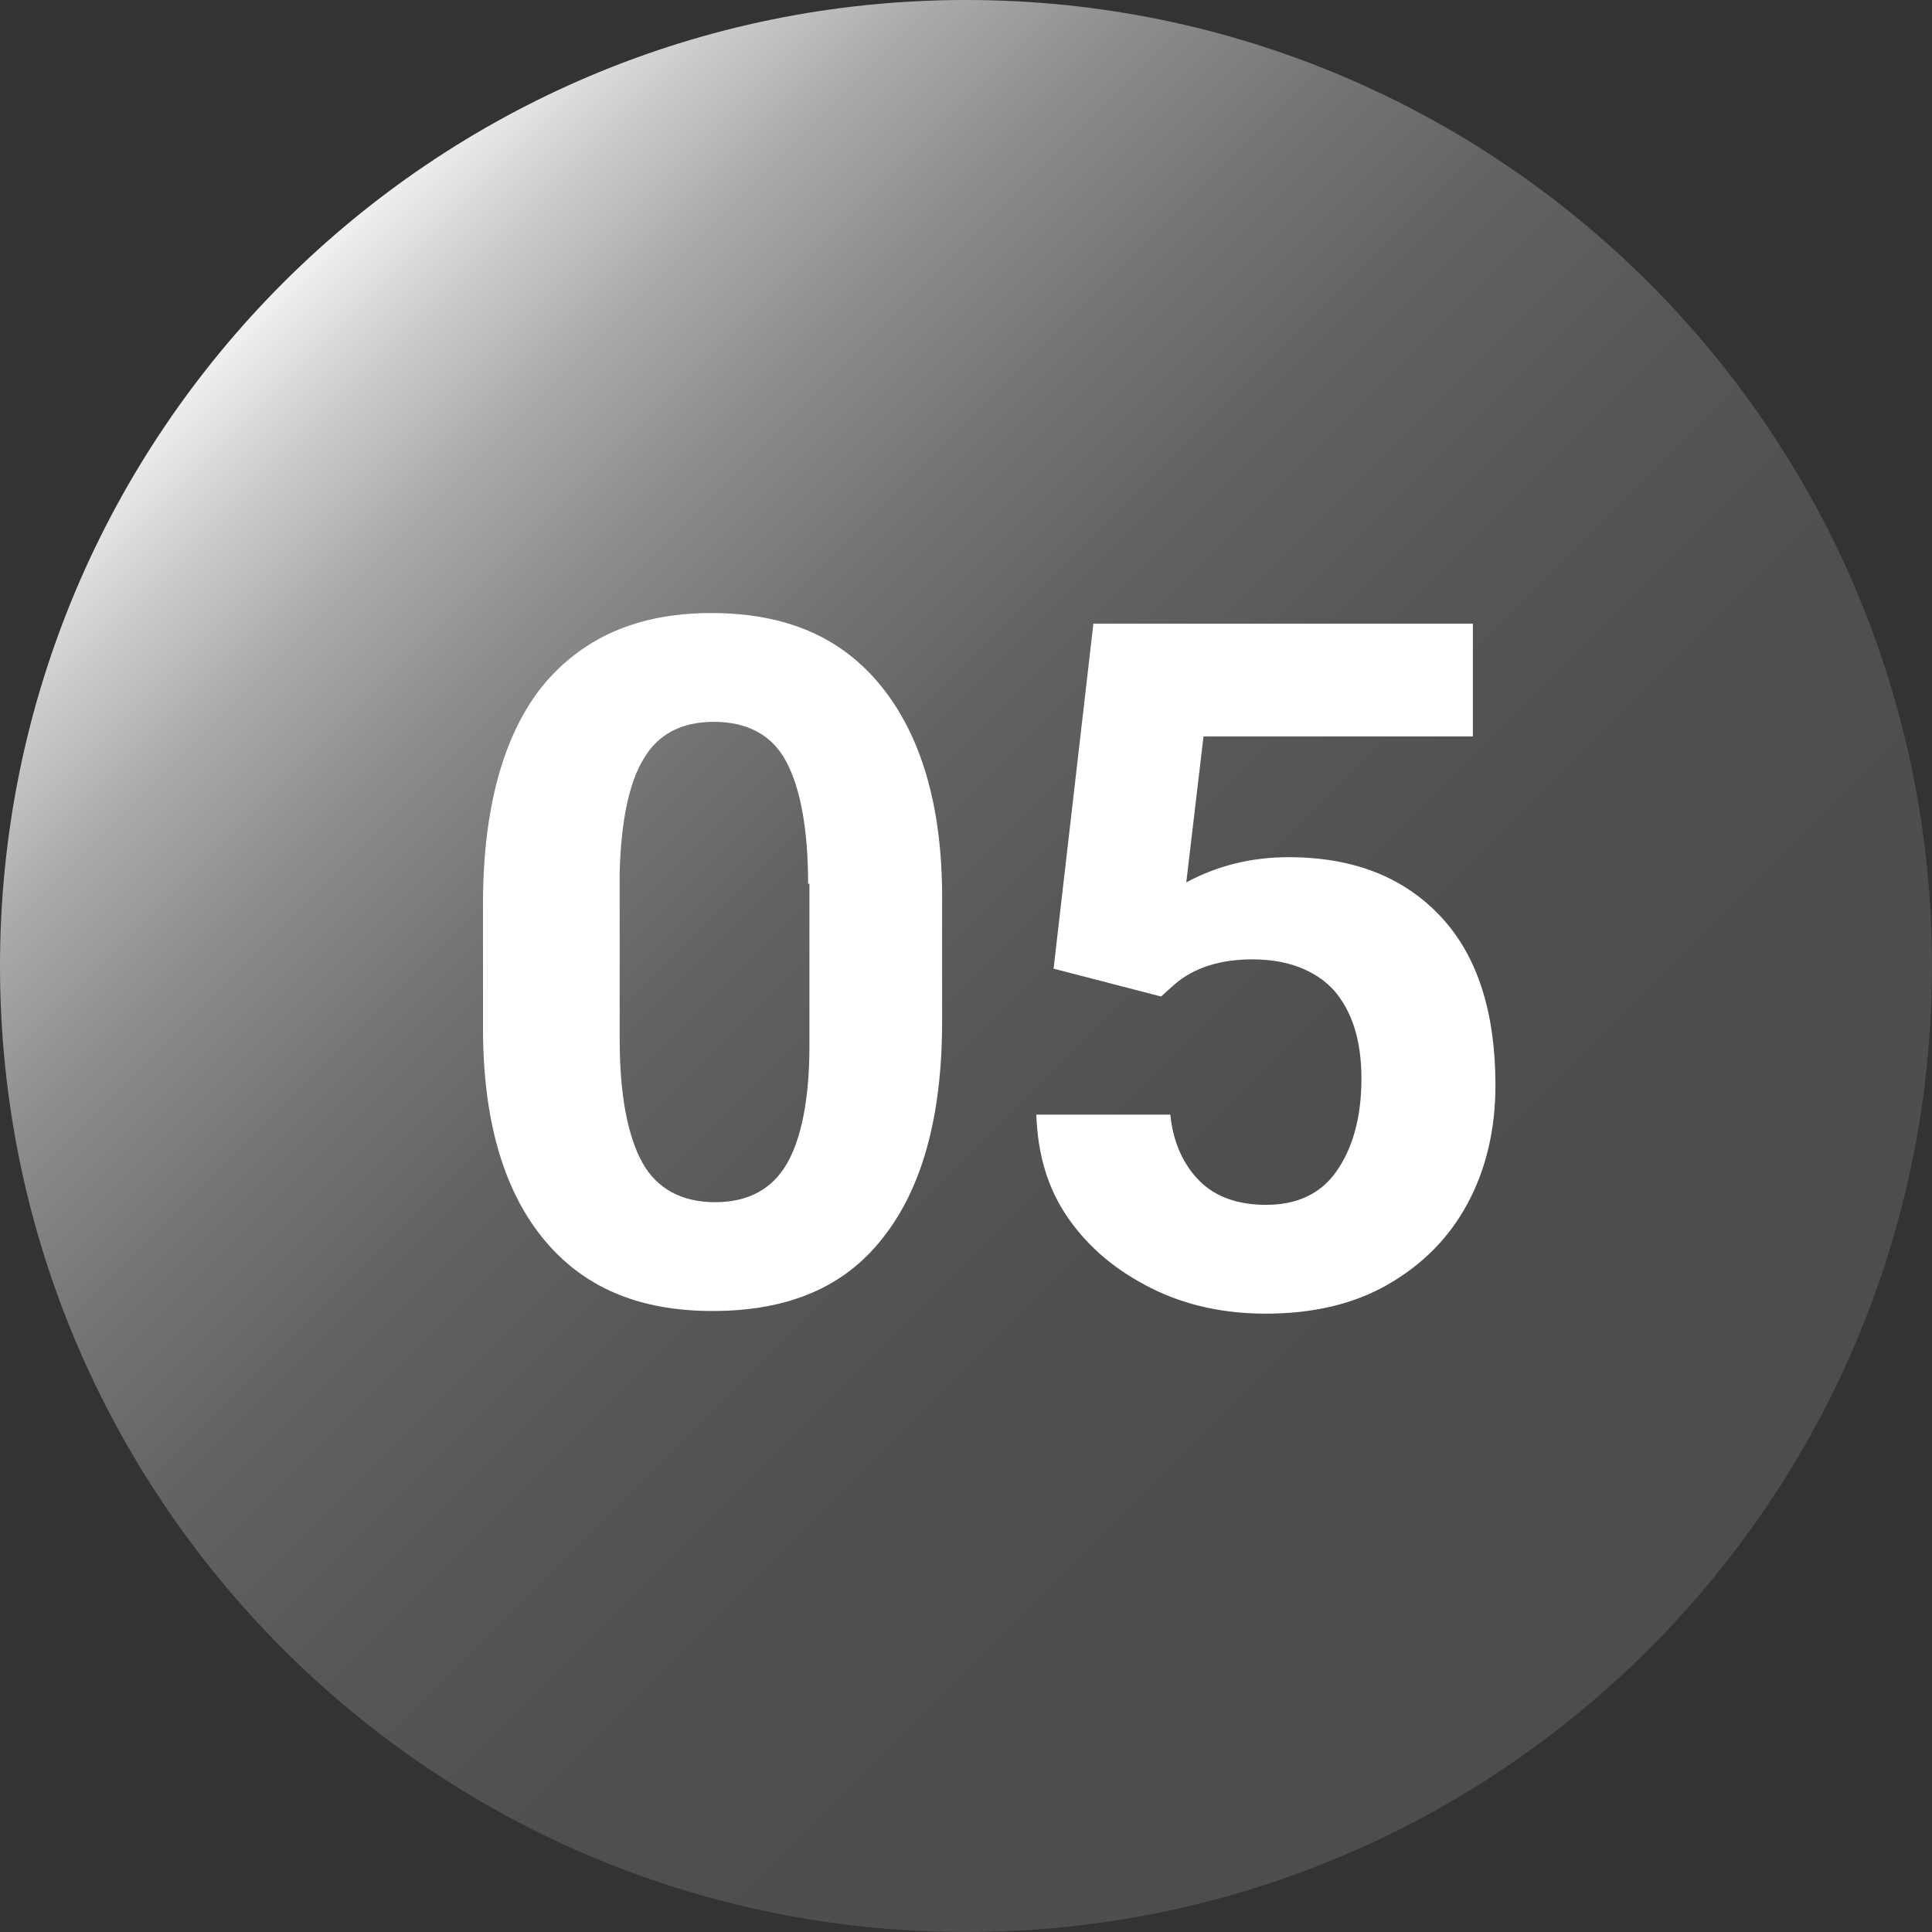
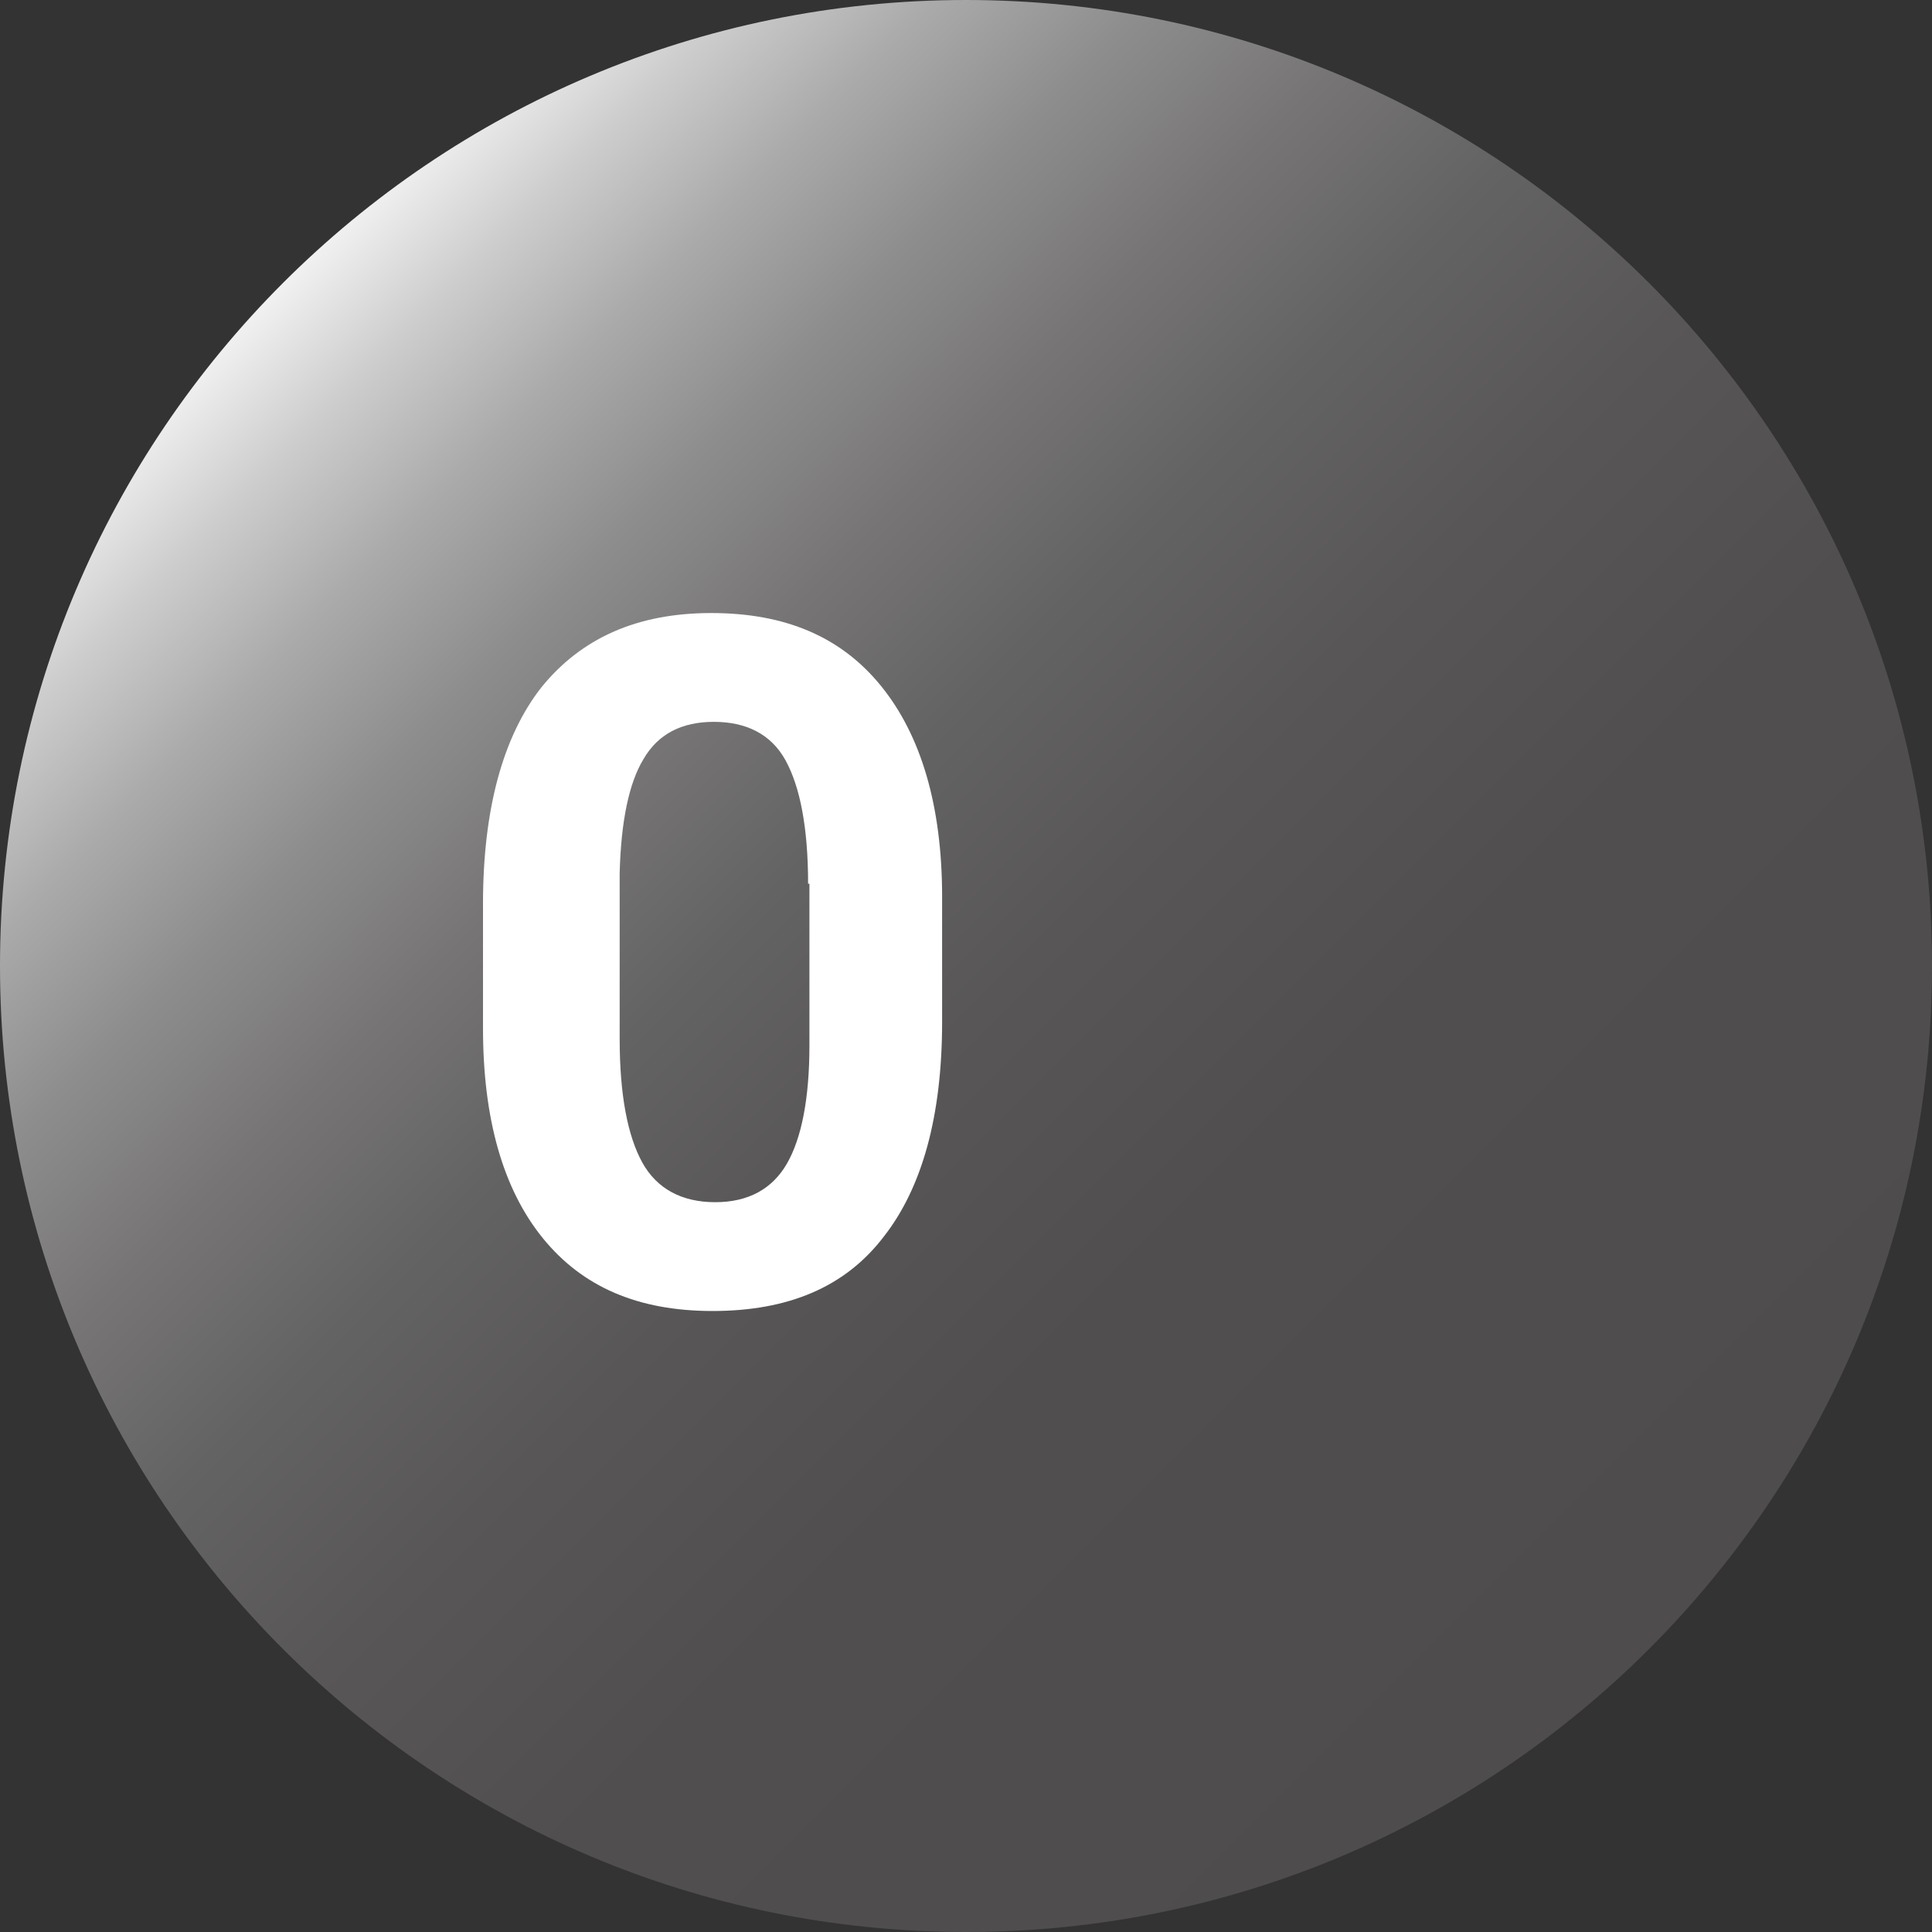
<svg xmlns="http://www.w3.org/2000/svg" version="1.1" id="Layer_1" x="0px" y="0px" viewBox="0 0 145.6 145.6" style="enable-background:new 0 0 145.6 145.6;" xml:space="preserve">
  <rect x="0" y="0" width="145.6" height="145.6" fill="#333333" stroke="none" />
  <style type="text/css">
	.st0{fill:url(#SVGID_1_);}
	.st1{enable-background:new    ;}
	.st2{fill:#FFFFFF;}
</style>
  <linearGradient id="SVGID_1_" gradientUnits="userSpaceOnUse" x1="21.325" y1="23.325" x2="124.275" y2="126.275" gradientTransform="matrix(1 0 0 1 0 -2)">
    <stop offset="0" style="stop-color:#F1F1F1" />
    <stop offset="6.265789e-02" style="stop-color:#CDCDCD" />
    <stop offset="0.135" style="stop-color:#ABAAAB" />
    <stop offset="0.215" style="stop-color:#8E8D8E" />
    <stop offset="0.303" style="stop-color:#777576" />
    <stop offset="0.403" style="stop-color:#646363" />
    <stop offset="0.521" style="stop-color:#585657" />
    <stop offset="0.675" style="stop-color:#504E4F" />
    <stop offset="1" style="stop-color:#4E4C4D" />
  </linearGradient>
  <path class="st0" d="M145.6,72.8C145.6,32.6,113,0,72.8,0S0,32.6,0,72.8s32.6,72.8,72.8,72.8l0,0C113,145.6,145.6,113,145.6,72.8  L145.6,72.8z" />
  <g class="st1">
    <path class="st2" d="M71,77c0,7.1-1.5,12.5-4.4,16.2c-2.9,3.8-7.2,5.6-12.9,5.6c-5.6,0-9.8-1.8-12.8-5.5s-4.5-9-4.5-15.8v-9.4   c0-7.1,1.5-12.6,4.4-16.3c3-3.7,7.2-5.6,12.8-5.6s9.8,1.8,12.8,5.5c3,3.7,4.6,9,4.6,15.9V77z M60.9,66.6c0-4.2-0.6-7.3-1.7-9.3   s-3-2.9-5.4-2.9s-4.2,0.9-5.3,2.8c-1.1,1.8-1.7,4.7-1.8,8.6v12.5c0,4.2,0.6,7.3,1.7,9.3c1.1,2,3,3,5.5,3s4.3-1,5.4-2.9   c1.1-1.9,1.7-4.9,1.7-8.9V66.6H60.9z" />
-     <path class="st2" d="M79.4,73l3-26H111v8.5H90.7l-1.3,11c2.4-1.3,5-1.9,7.7-1.9c4.9,0,8.7,1.5,11.5,4.5s4.1,7.3,4.1,12.7   c0,3.3-0.7,6.3-2.1,8.9s-3.4,4.6-6,6.1S98.9,99,95.4,99c-3.1,0-6-0.6-8.6-1.9s-4.7-3-6.3-5.3s-2.3-4.9-2.4-7.8h10.1   c0.2,2.1,1,3.8,2.2,5s2.9,1.8,5,1.8c2.3,0,4.1-0.8,5.3-2.5s1.9-4,1.9-7c0-2.9-0.7-5.1-2.1-6.7c-1.4-1.5-3.5-2.3-6.1-2.3   c-2.4,0-4.4,0.6-5.9,1.9l-1,0.9L79.4,73z" />
  </g>
</svg>